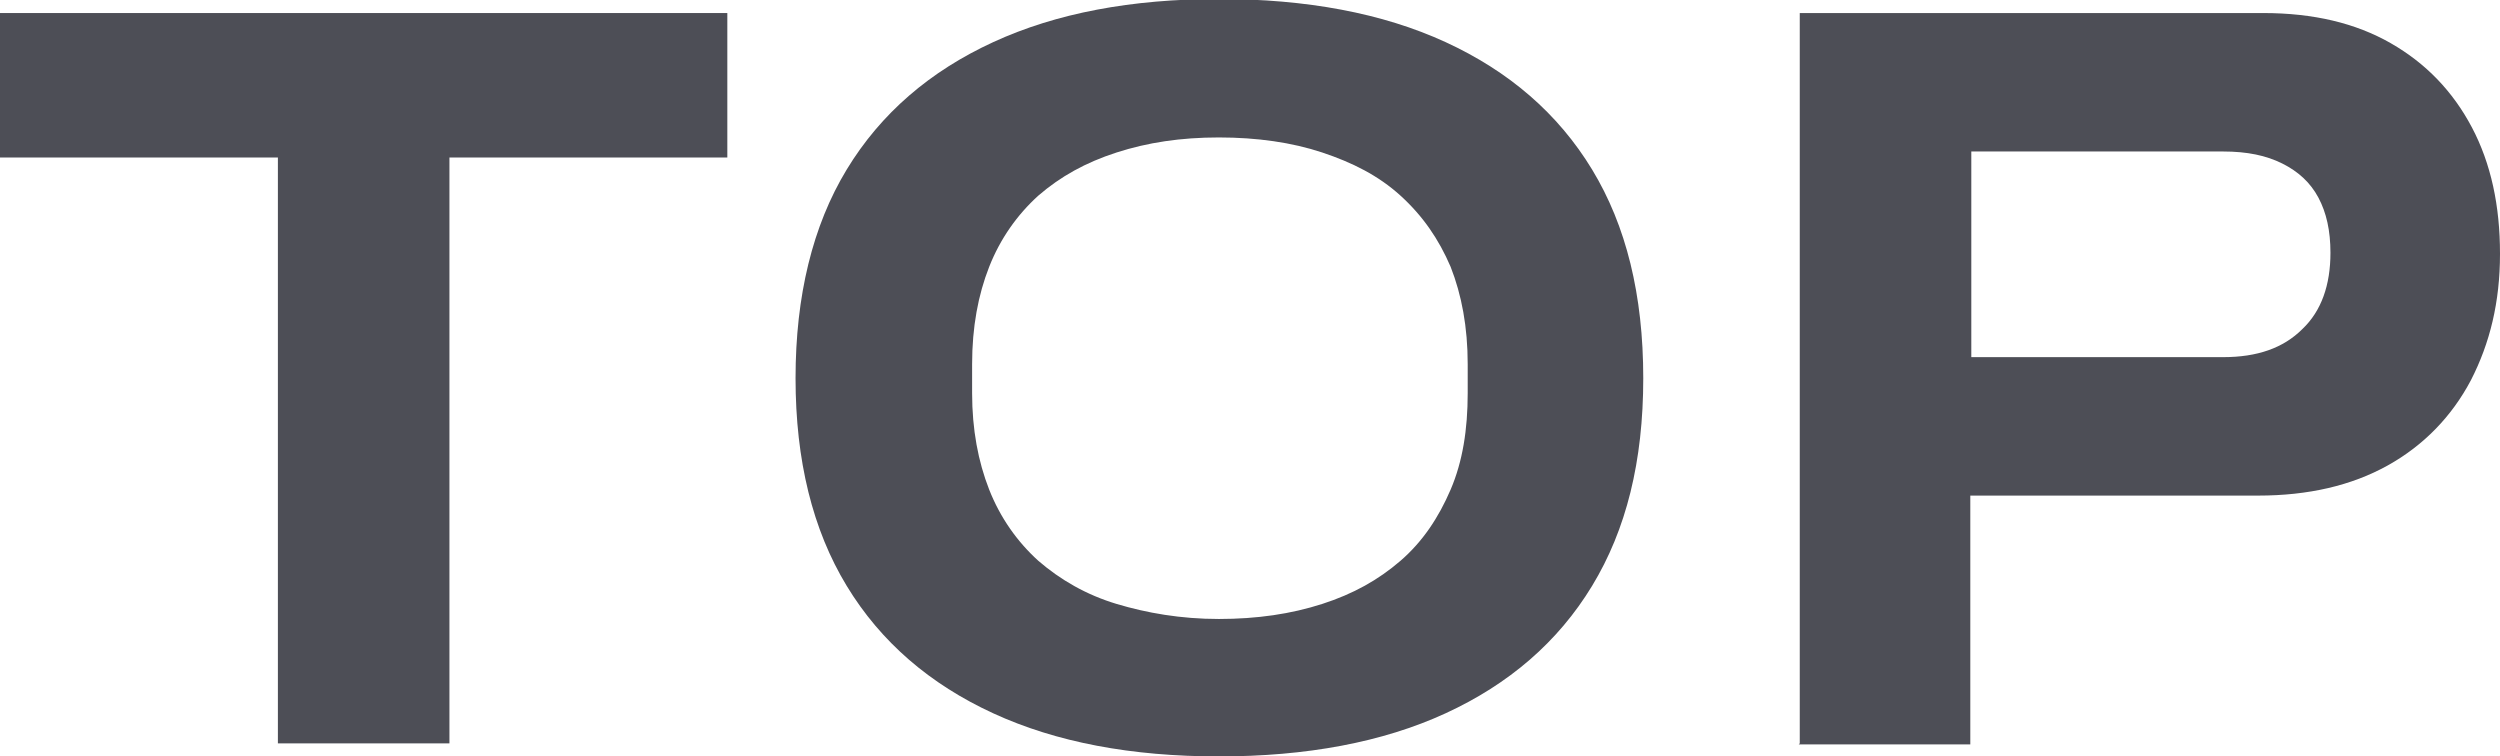
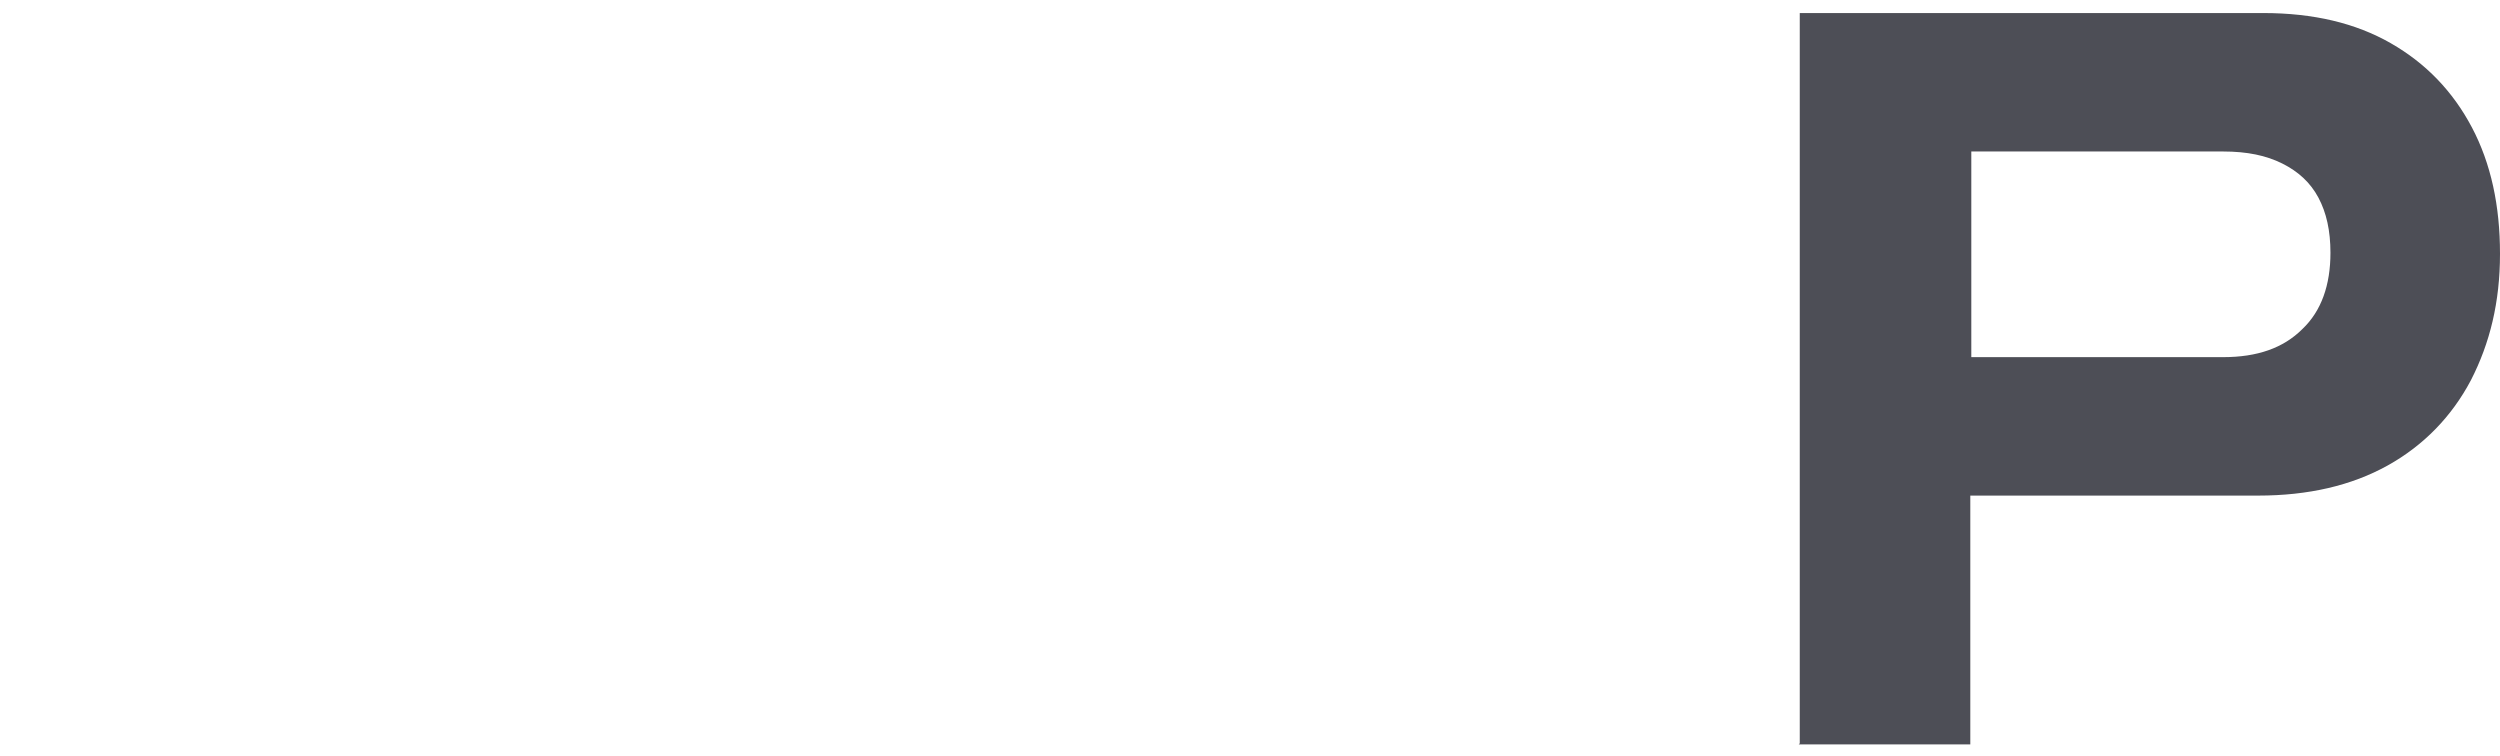
<svg xmlns="http://www.w3.org/2000/svg" id="_圖層_2" data-name="圖層 2" width="24.92" height="7.54" viewBox="0 0 24.92 7.54">
  <g id="_設計" data-name="設計">
    <g>
-       <path d="m2.77,7.41V1.57H0V.13h7.25v1.44h-2.77v5.84h-1.72Z" fill="#4d4e56" />
-       <path d="m12.15,7.54c-.87,0-1.62-.14-2.25-.43-.63-.29-1.12-.71-1.46-1.27-.34-.56-.51-1.25-.51-2.07s.17-1.52.51-2.08c.34-.56.83-.98,1.46-1.27.63-.29,1.38-.43,2.25-.43s1.63.14,2.26.43c.63.29,1.12.71,1.46,1.27.34.56.51,1.25.51,2.08s-.17,1.51-.51,2.07c-.34.56-.83.98-1.46,1.27-.63.29-1.39.43-2.26.43Zm0-1.37c.38,0,.72-.05,1.03-.15s.56-.24.78-.43.38-.43.5-.71.17-.6.17-.96v-.29c0-.37-.06-.69-.17-.97-.12-.28-.28-.51-.5-.71s-.48-.33-.78-.43-.65-.15-1.03-.15-.71.05-1.02.15-.56.24-.78.43c-.21.19-.38.43-.49.71-.11.28-.17.6-.17.97v.29c0,.36.06.68.17.96.11.28.28.52.49.71.22.19.48.34.78.43s.64.15,1.02.15Z" fill="#4d4e56" />
      <path d="m17.94,7.41V.13h4.62c.5,0,.92.1,1.27.3.35.2.62.48.81.84s.28.78.28,1.26-.1.89-.29,1.26c-.19.36-.47.65-.83.85-.36.2-.79.3-1.29.3h-2.87v2.48h-1.71Zm1.71-3.85h2.51c.34,0,.6-.09.79-.28.19-.18.28-.44.28-.76,0-.22-.04-.4-.12-.55s-.2-.26-.36-.34-.35-.12-.59-.12h-2.51v2.06Z" fill="#4d4e56" />
    </g>
  </g>
</svg>